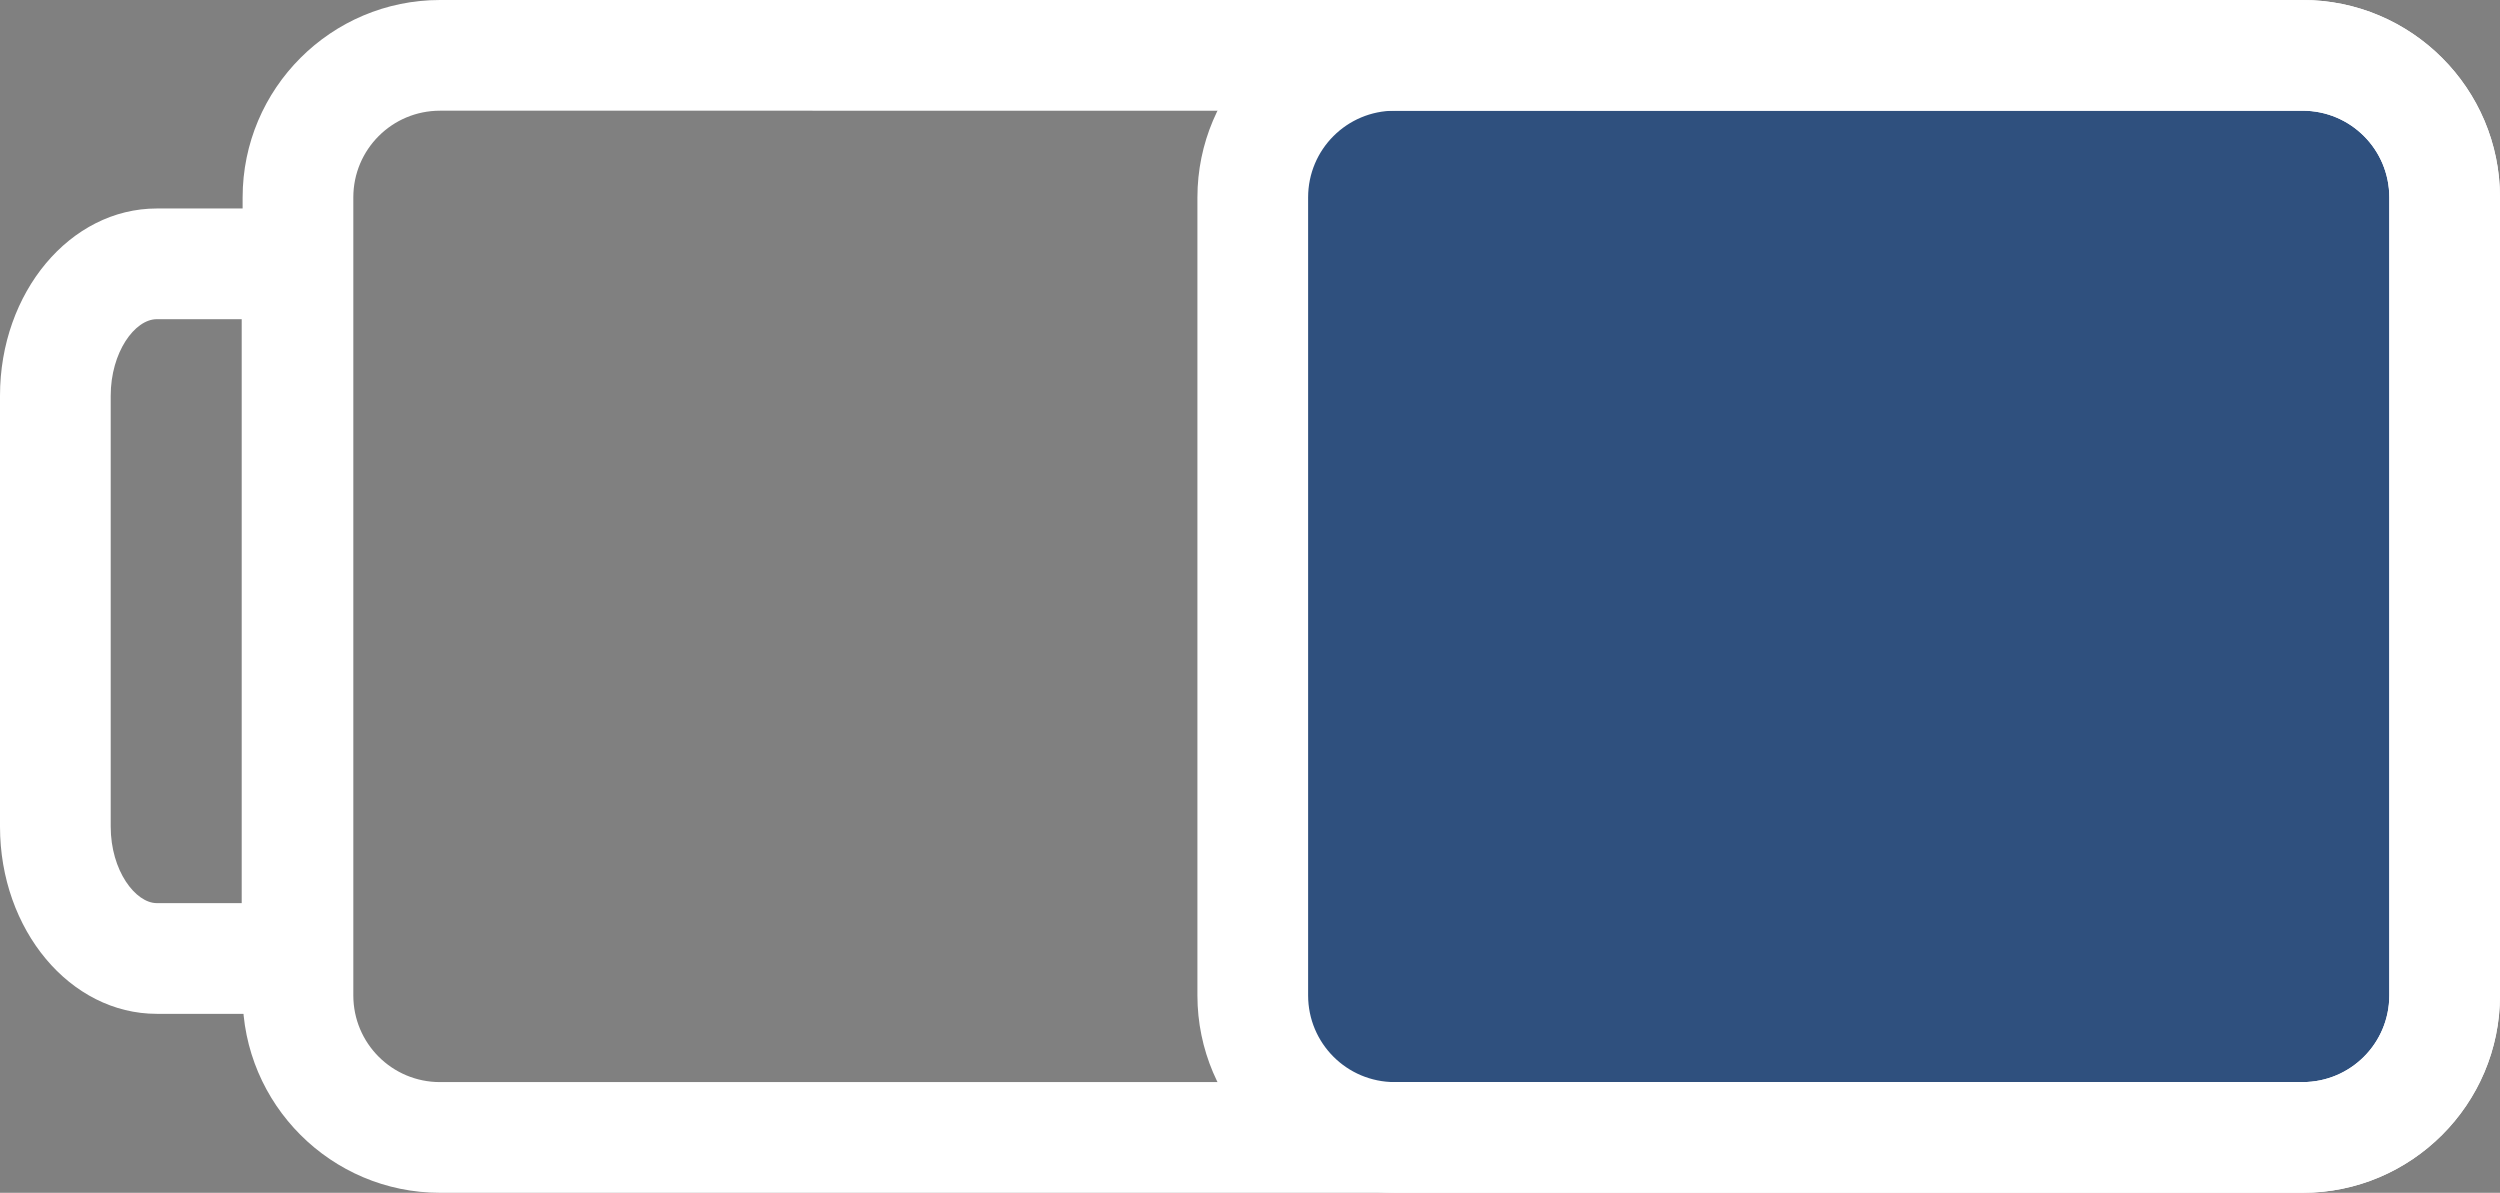
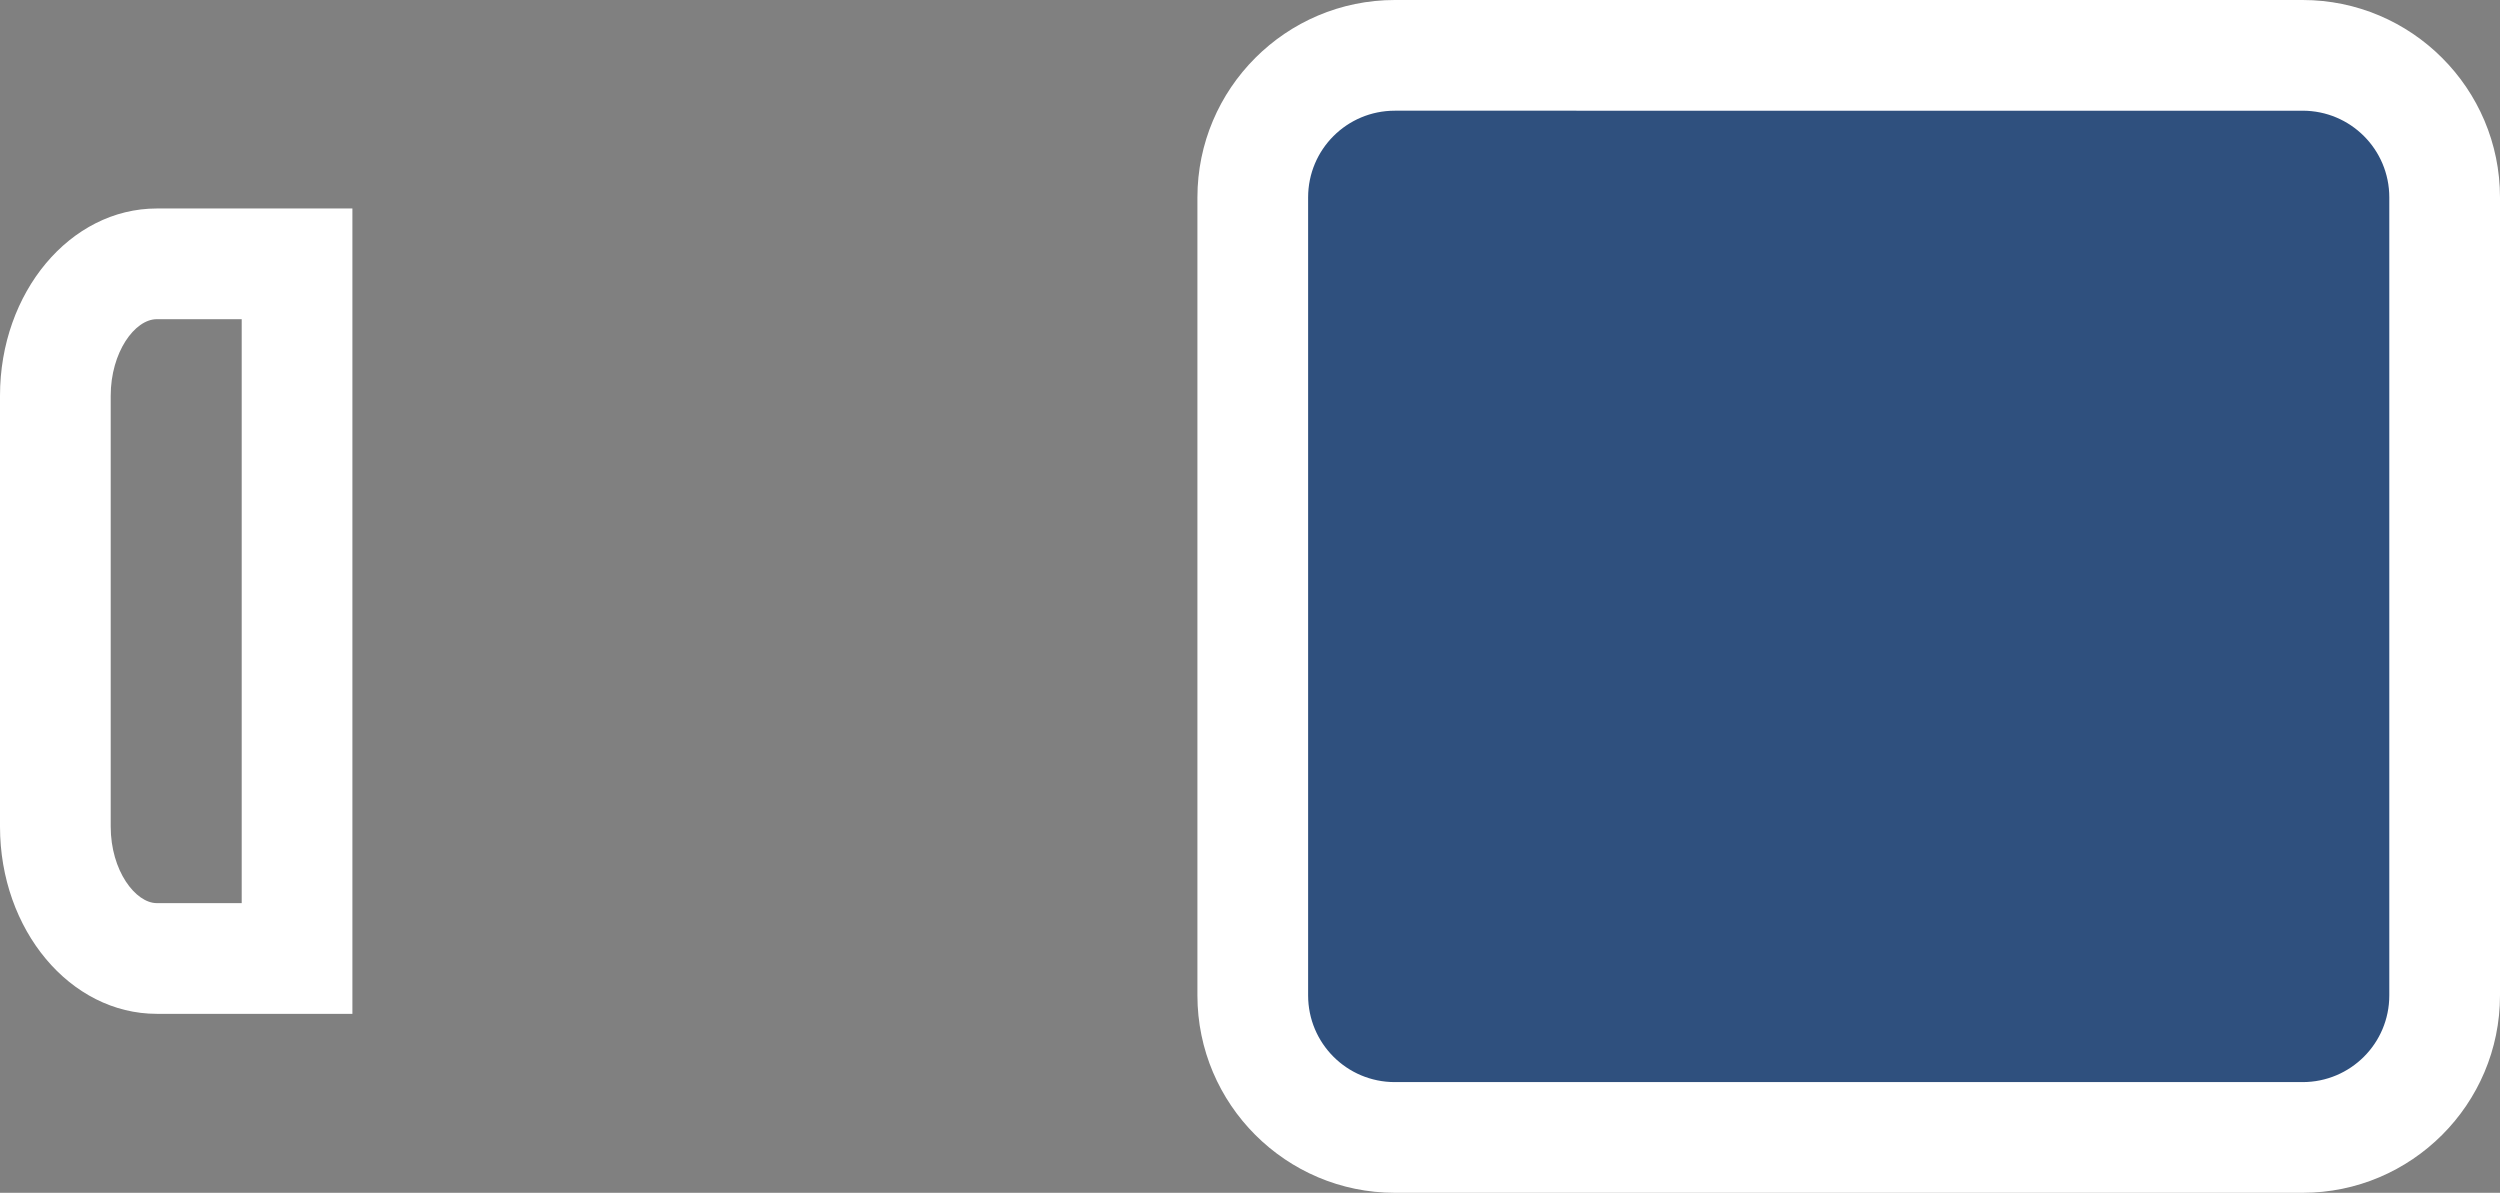
<svg xmlns="http://www.w3.org/2000/svg" version="1.1" x="0px" y="0px" viewBox="0 0 271 129.3" enable-background="new 0 0 271 129.3" xml:space="preserve">
  <rect x="0" y="0" width="271" height="129.3" fill="#808080" stroke="none" />
  <g id="Слой_2">
</g>
  <g id="Слой_1">
    <g>
      <path fill="#2F507E" d="M249.6,123.3h-98.4c-8.5,0-15.4-6.9-15.4-15.4V21.4c0-8.5,6.9-15.4,15.4-15.4h98.4    c8.5,0,15.4,6.9,15.4,15.4v86.5C265,116.4,258.1,123.3,249.6,123.3z" />
      <path fill="#FFFFFF" d="M249.6,129.3h-98.4c-11.8,0-21.4-9.6-21.4-21.4V21.4c0-11.8,9.6-21.4,21.4-21.4h98.4    C261.4,0,271,9.6,271,21.4v86.5C271,119.7,261.4,129.3,249.6,129.3z M151.2,12c-5.2,0-9.4,4.2-9.4,9.4v86.5c0,5.2,4.2,9.4,9.4,9.4    h98.4c5.2,0,9.4-4.2,9.4-9.4V21.4c0-5.2-4.2-9.4-9.4-9.4H151.2z" />
    </g>
-     <path fill="#FFFFFF" d="M249.6,129.3H47.7c-11.8,0-21.4-9.6-21.4-21.4V21.4C26.3,9.6,35.9,0,47.7,0h201.9C261.4,0,271,9.6,271,21.4   v86.5C271,119.7,261.4,129.3,249.6,129.3z M47.7,12c-5.2,0-9.4,4.2-9.4,9.4v86.5c0,5.2,4.2,9.4,9.4,9.4h201.9   c5.2,0,9.4-4.2,9.4-9.4V21.4c0-5.2-4.2-9.4-9.4-9.4H47.7z" />
    <path fill="#FFFFFF" d="M38.3,109.9H17c-9.4,0-17-9.1-17-20.3V42.9c0-11.2,7.6-20.3,17-20.3h21.2V109.9z M17,34.6   c-2.4,0-5,3.6-5,8.3v46.7c0,4.8,2.7,8.3,5,8.3h9.2V34.6H17z" />
  </g>
  <g id="Слой_3">
</g>
</svg>